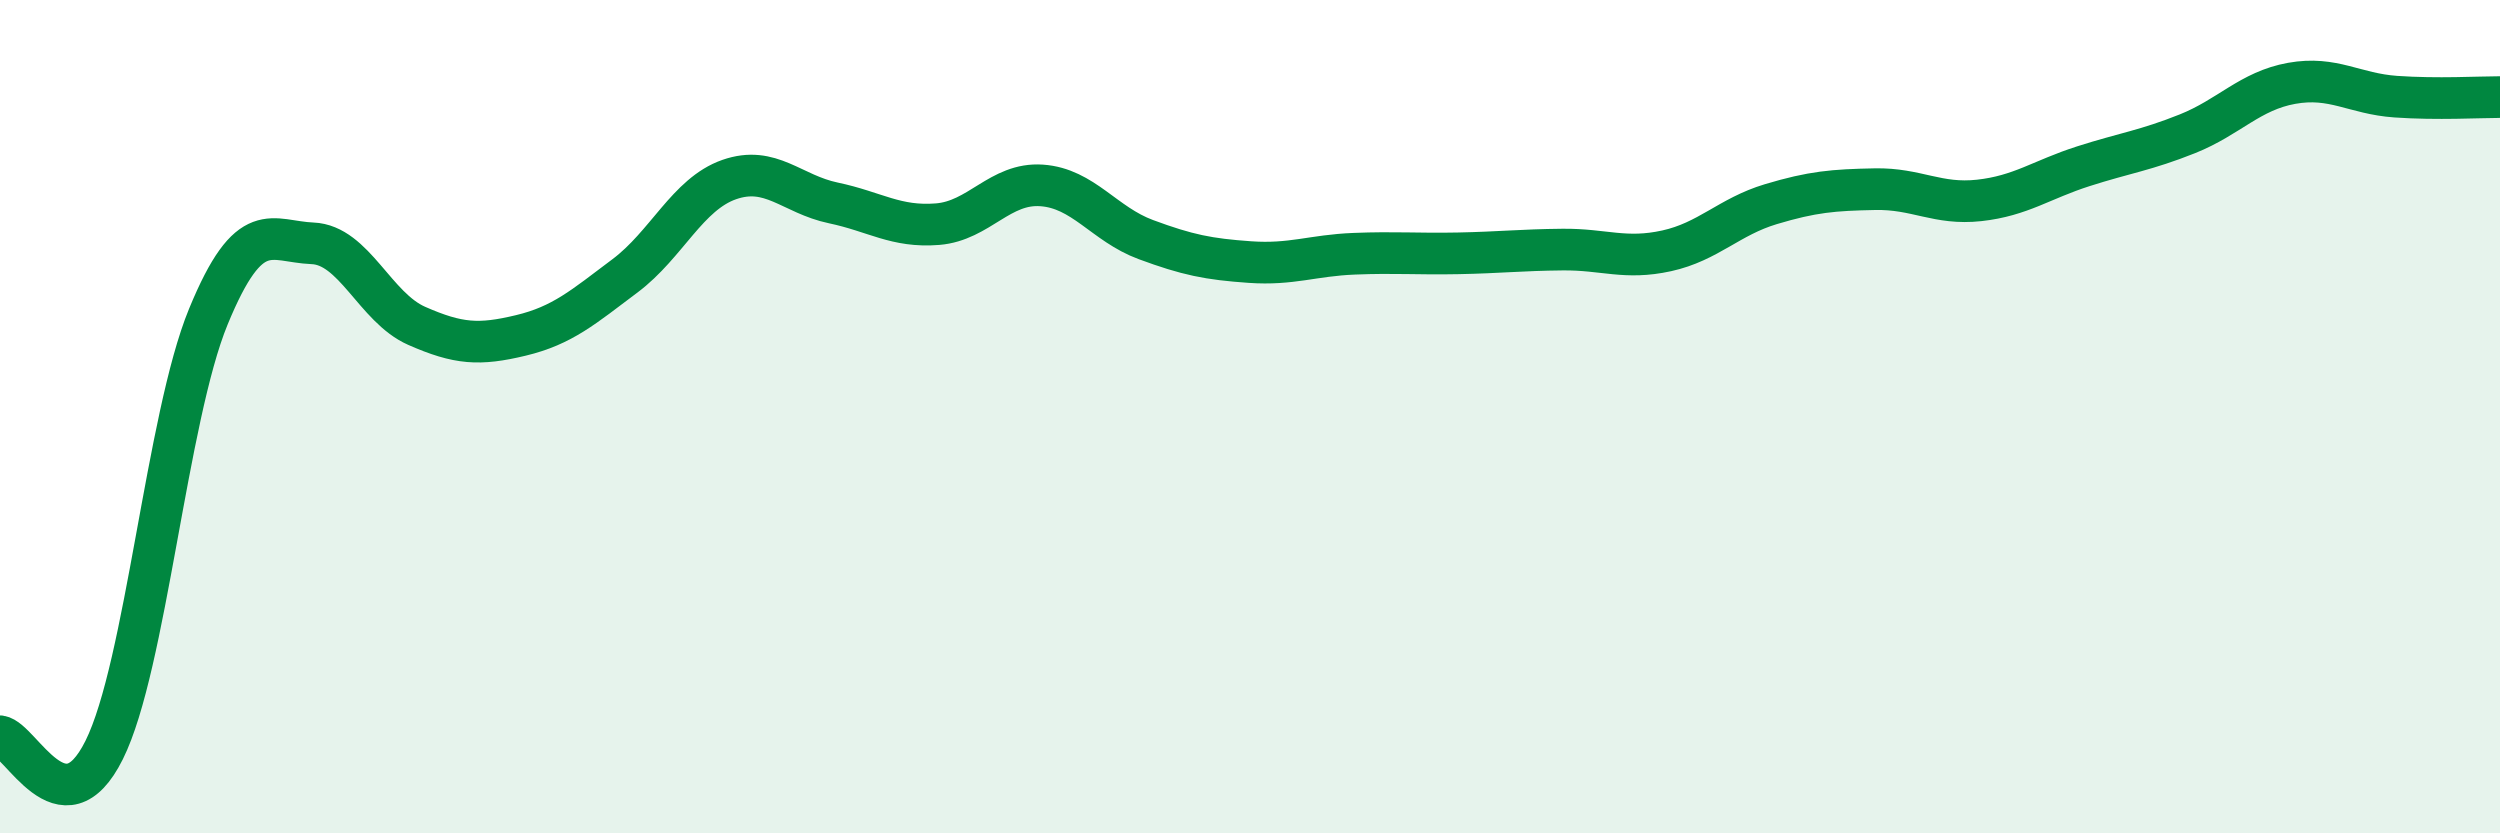
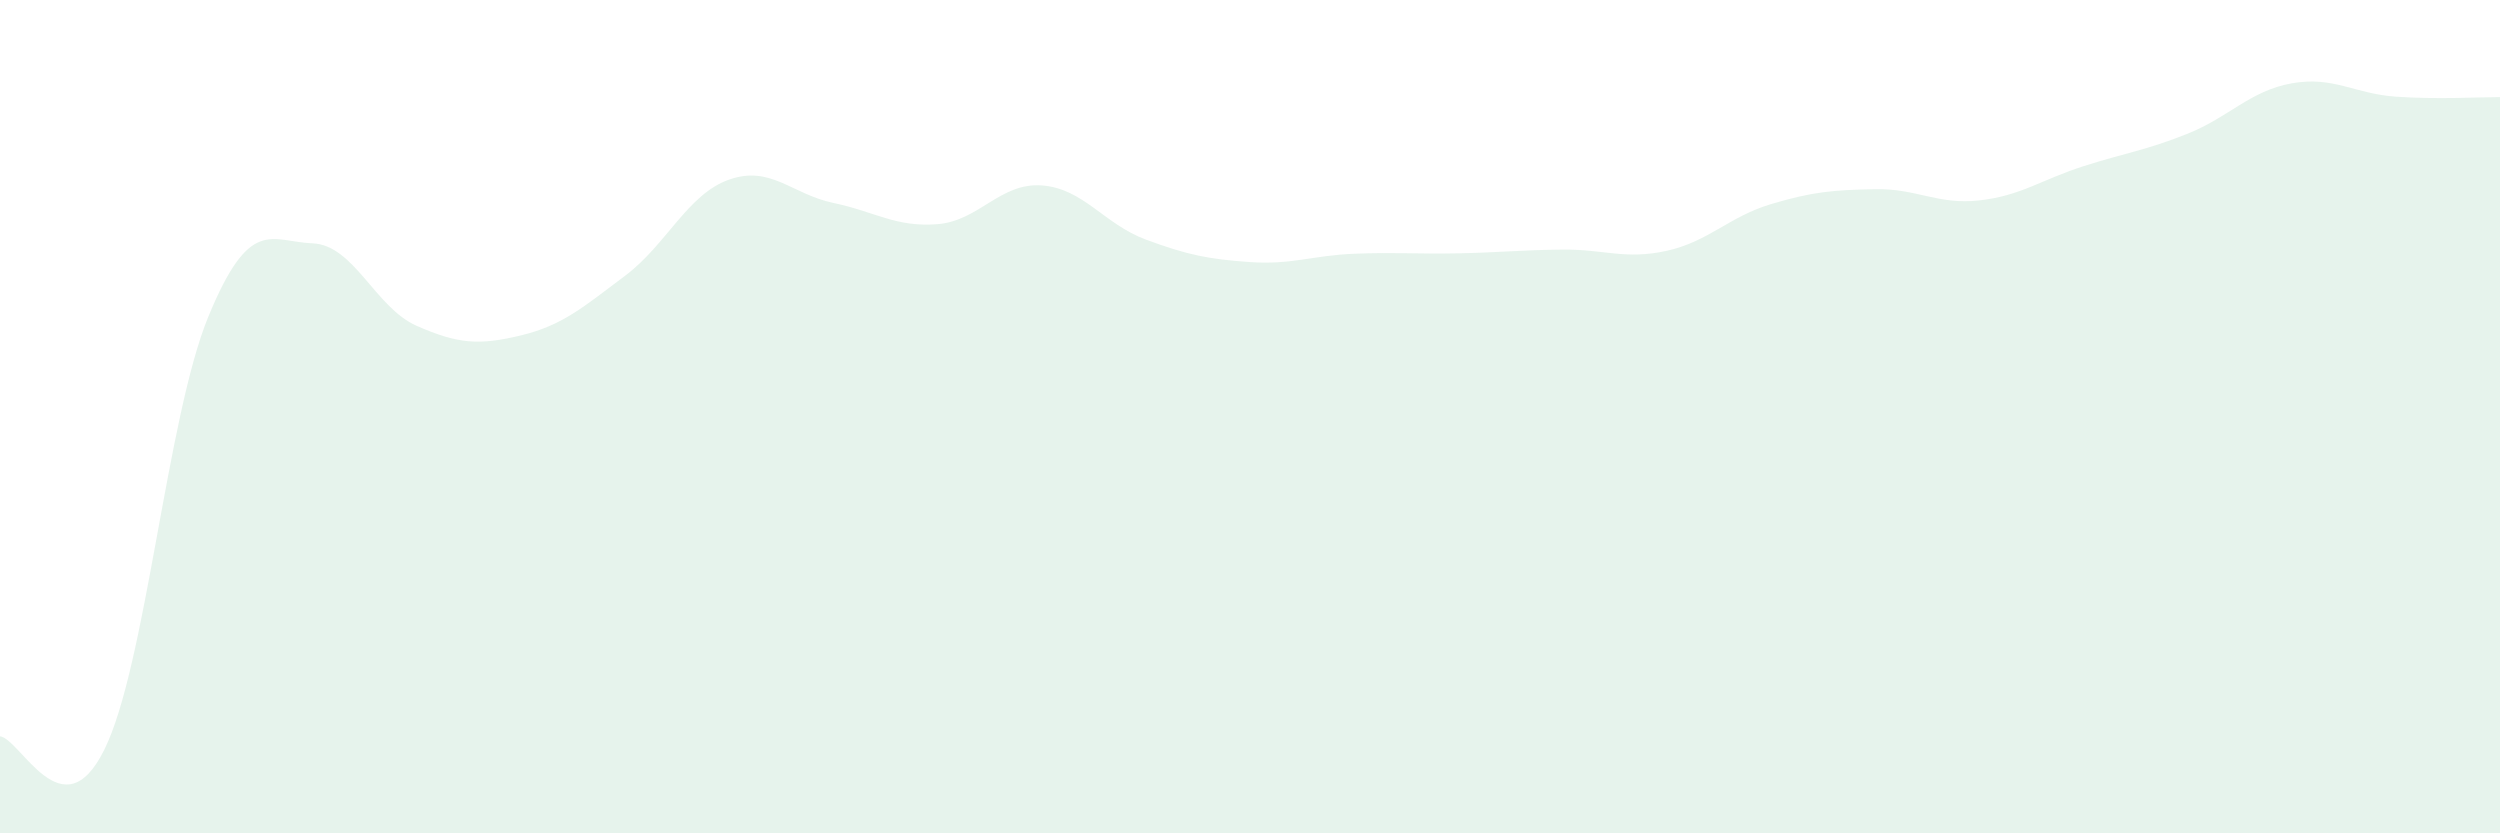
<svg xmlns="http://www.w3.org/2000/svg" width="60" height="20" viewBox="0 0 60 20">
  <path d="M 0,17.67 C 0.5,17.74 1.5,20.01 2.5,18 C 3.5,15.99 4,10.03 5,7.6 C 6,5.17 6.5,5.8 7.5,5.84 C 8.5,5.88 9,7.38 10,7.82 C 11,8.26 11.5,8.29 12.5,8.05 C 13.5,7.81 14,7.37 15,6.62 C 16,5.87 16.5,4.66 17.5,4.31 C 18.5,3.96 19,4.66 20,4.87 C 21,5.08 21.5,5.46 22.5,5.38 C 23.5,5.3 24,4.38 25,4.45 C 26,4.52 26.5,5.38 27.5,5.75 C 28.5,6.12 29,6.22 30,6.29 C 31,6.36 31.5,6.13 32.5,6.09 C 33.5,6.05 34,6.1 35,6.08 C 36,6.06 36.5,6 37.5,5.99 C 38.5,5.98 39,6.24 40,6.02 C 41,5.8 41.5,5.2 42.5,4.9 C 43.5,4.6 44,4.56 45,4.54 C 46,4.52 46.5,4.92 47.5,4.81 C 48.5,4.7 49,4.31 50,3.99 C 51,3.67 51.5,3.61 52.5,3.21 C 53.5,2.81 54,2.18 55,2 C 56,1.82 56.5,2.25 57.5,2.32 C 58.5,2.39 59.5,2.33 60,2.33L60 20L0 20Z" fill="#008740" opacity="0.1" stroke-linecap="round" stroke-linejoin="round" />
-   <path d="M 0,17.67 C 0.5,17.74 1.5,20.01 2.5,18 C 3.5,15.99 4,10.03 5,7.6 C 6,5.17 6.5,5.8 7.5,5.84 C 8.5,5.88 9,7.38 10,7.82 C 11,8.26 11.5,8.29 12.5,8.05 C 13.5,7.81 14,7.37 15,6.62 C 16,5.87 16.5,4.66 17.5,4.31 C 18.5,3.96 19,4.66 20,4.87 C 21,5.08 21.5,5.46 22.5,5.38 C 23.5,5.3 24,4.38 25,4.45 C 26,4.52 26.5,5.38 27.5,5.75 C 28.5,6.12 29,6.22 30,6.29 C 31,6.36 31.5,6.13 32.5,6.09 C 33.5,6.05 34,6.1 35,6.08 C 36,6.06 36.5,6 37.5,5.99 C 38.5,5.98 39,6.24 40,6.02 C 41,5.8 41.5,5.2 42.5,4.9 C 43.5,4.6 44,4.56 45,4.54 C 46,4.52 46.5,4.92 47.5,4.81 C 48.5,4.7 49,4.31 50,3.99 C 51,3.67 51.5,3.61 52.5,3.21 C 53.5,2.81 54,2.18 55,2 C 56,1.82 56.5,2.25 57.5,2.32 C 58.5,2.39 59.5,2.33 60,2.33" stroke="#008740" stroke-width="1" fill="none" stroke-linecap="round" stroke-linejoin="round" />
</svg>